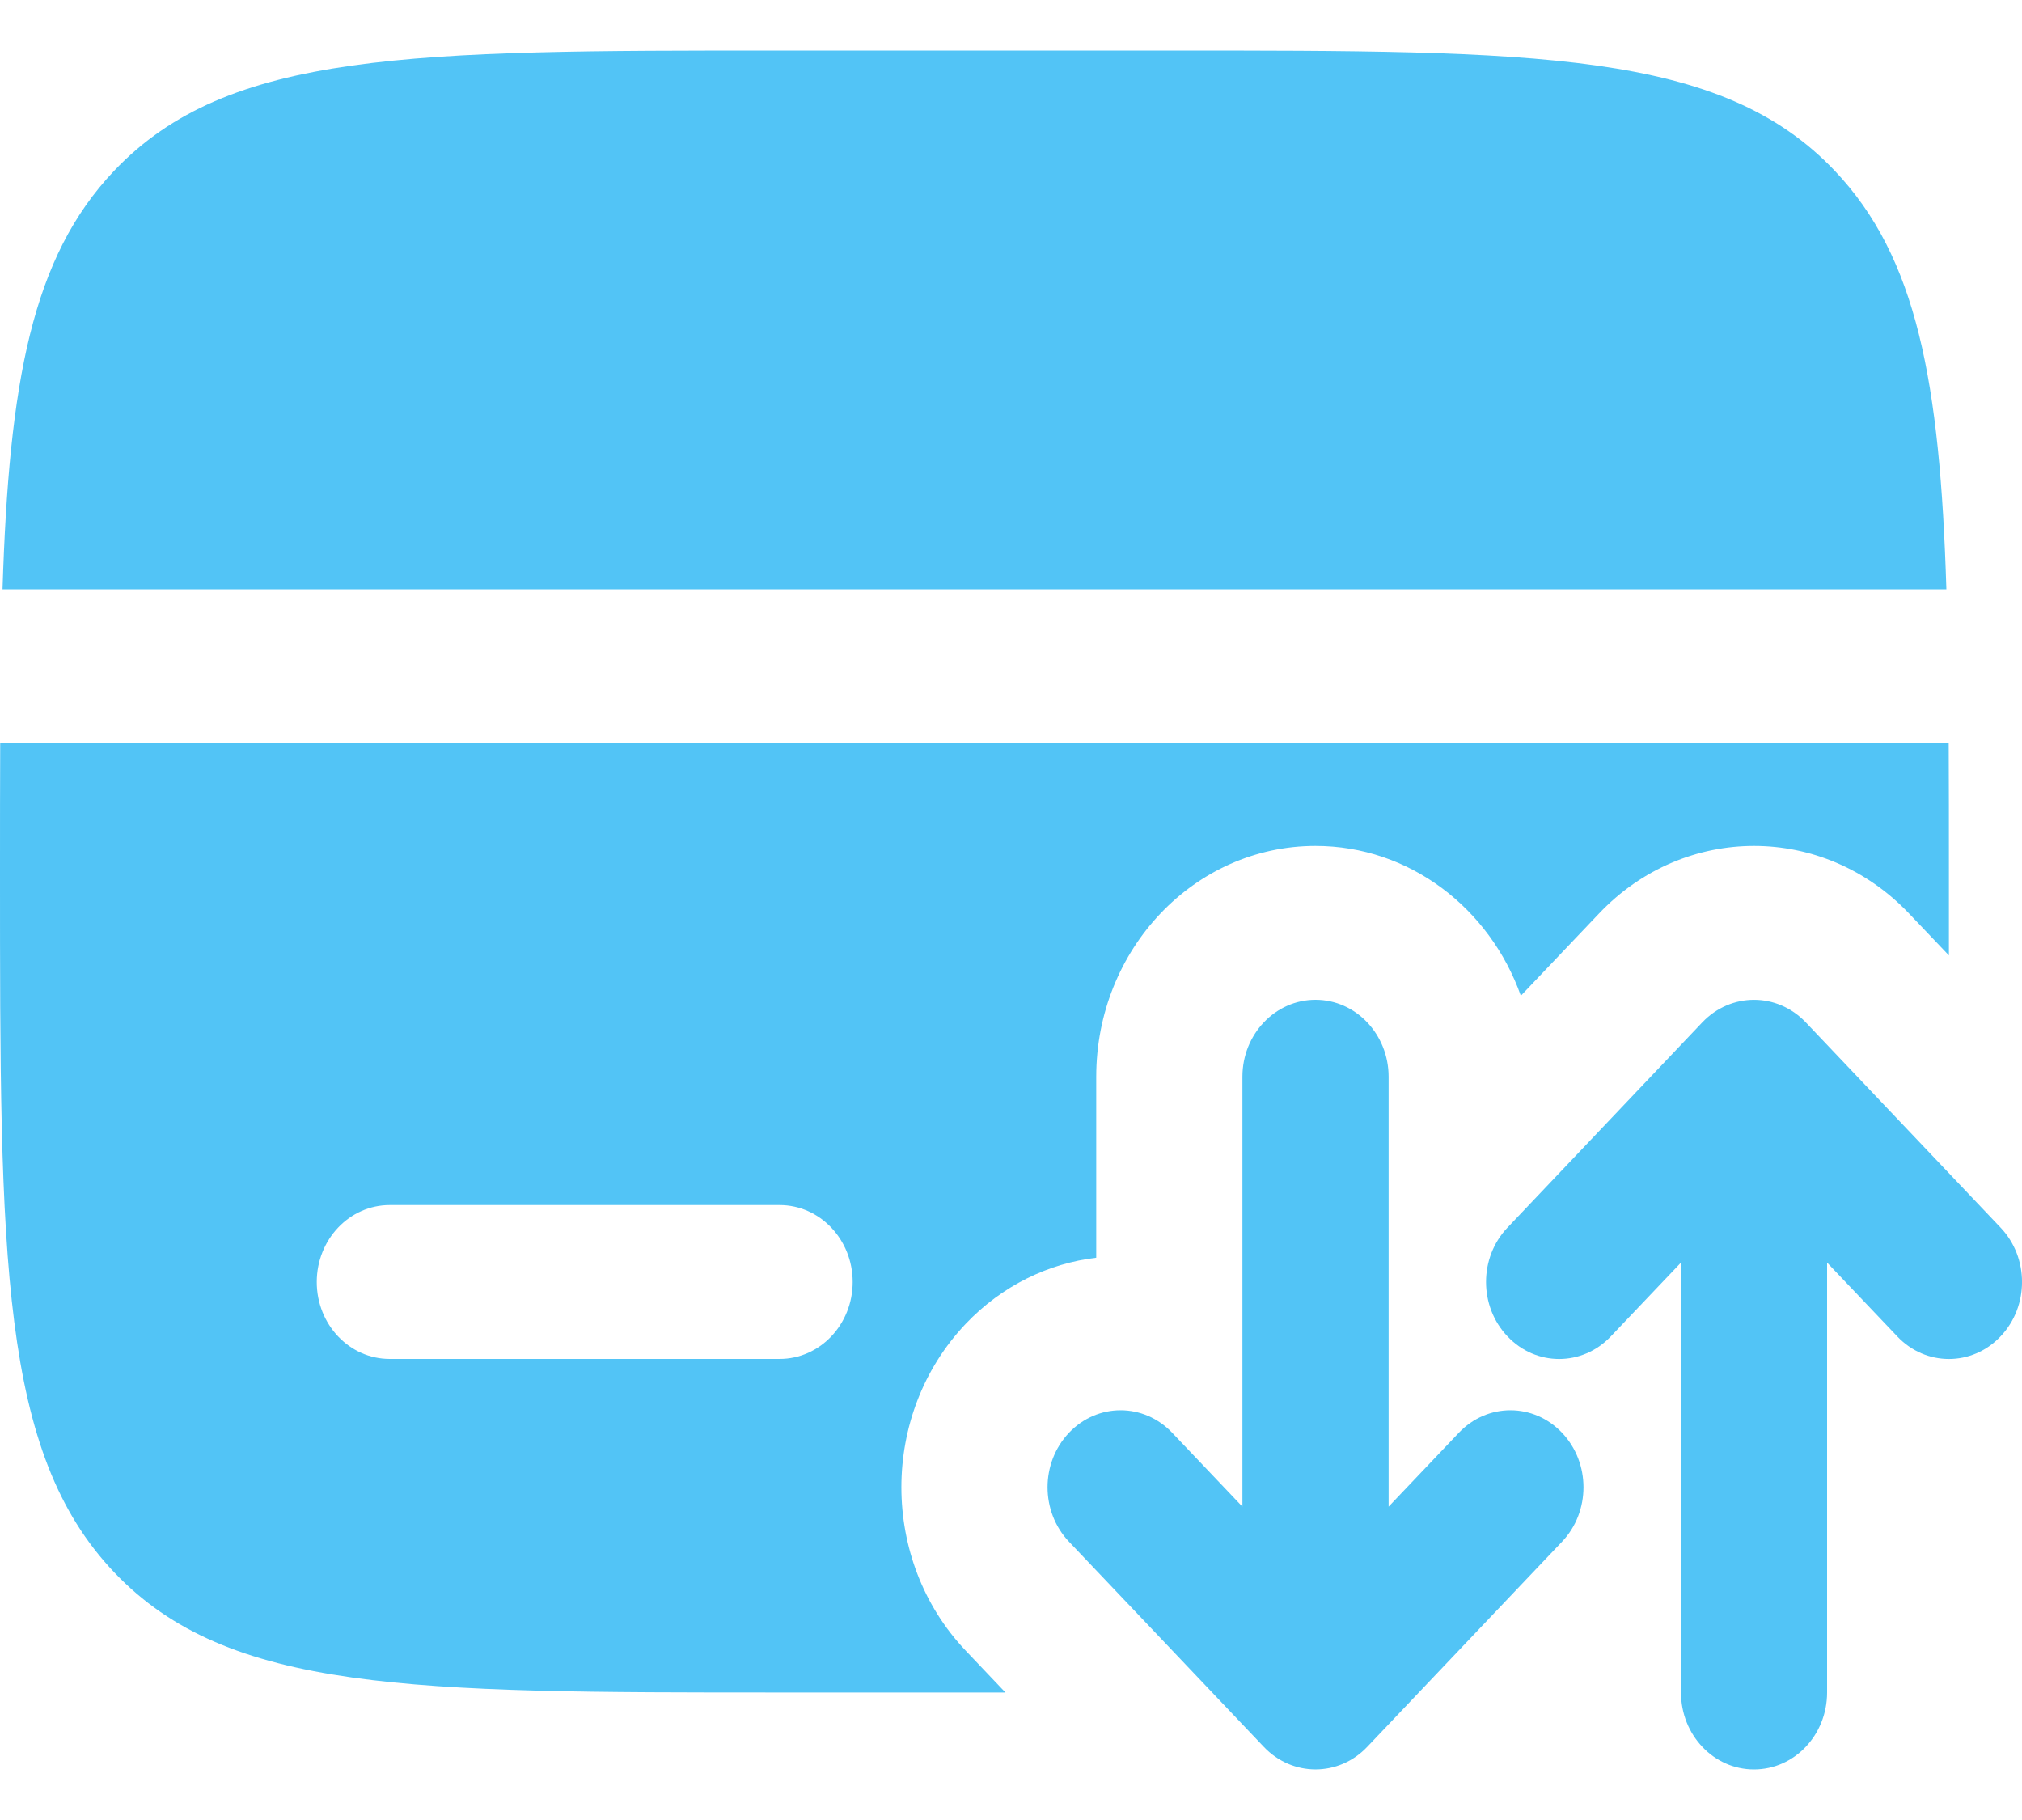
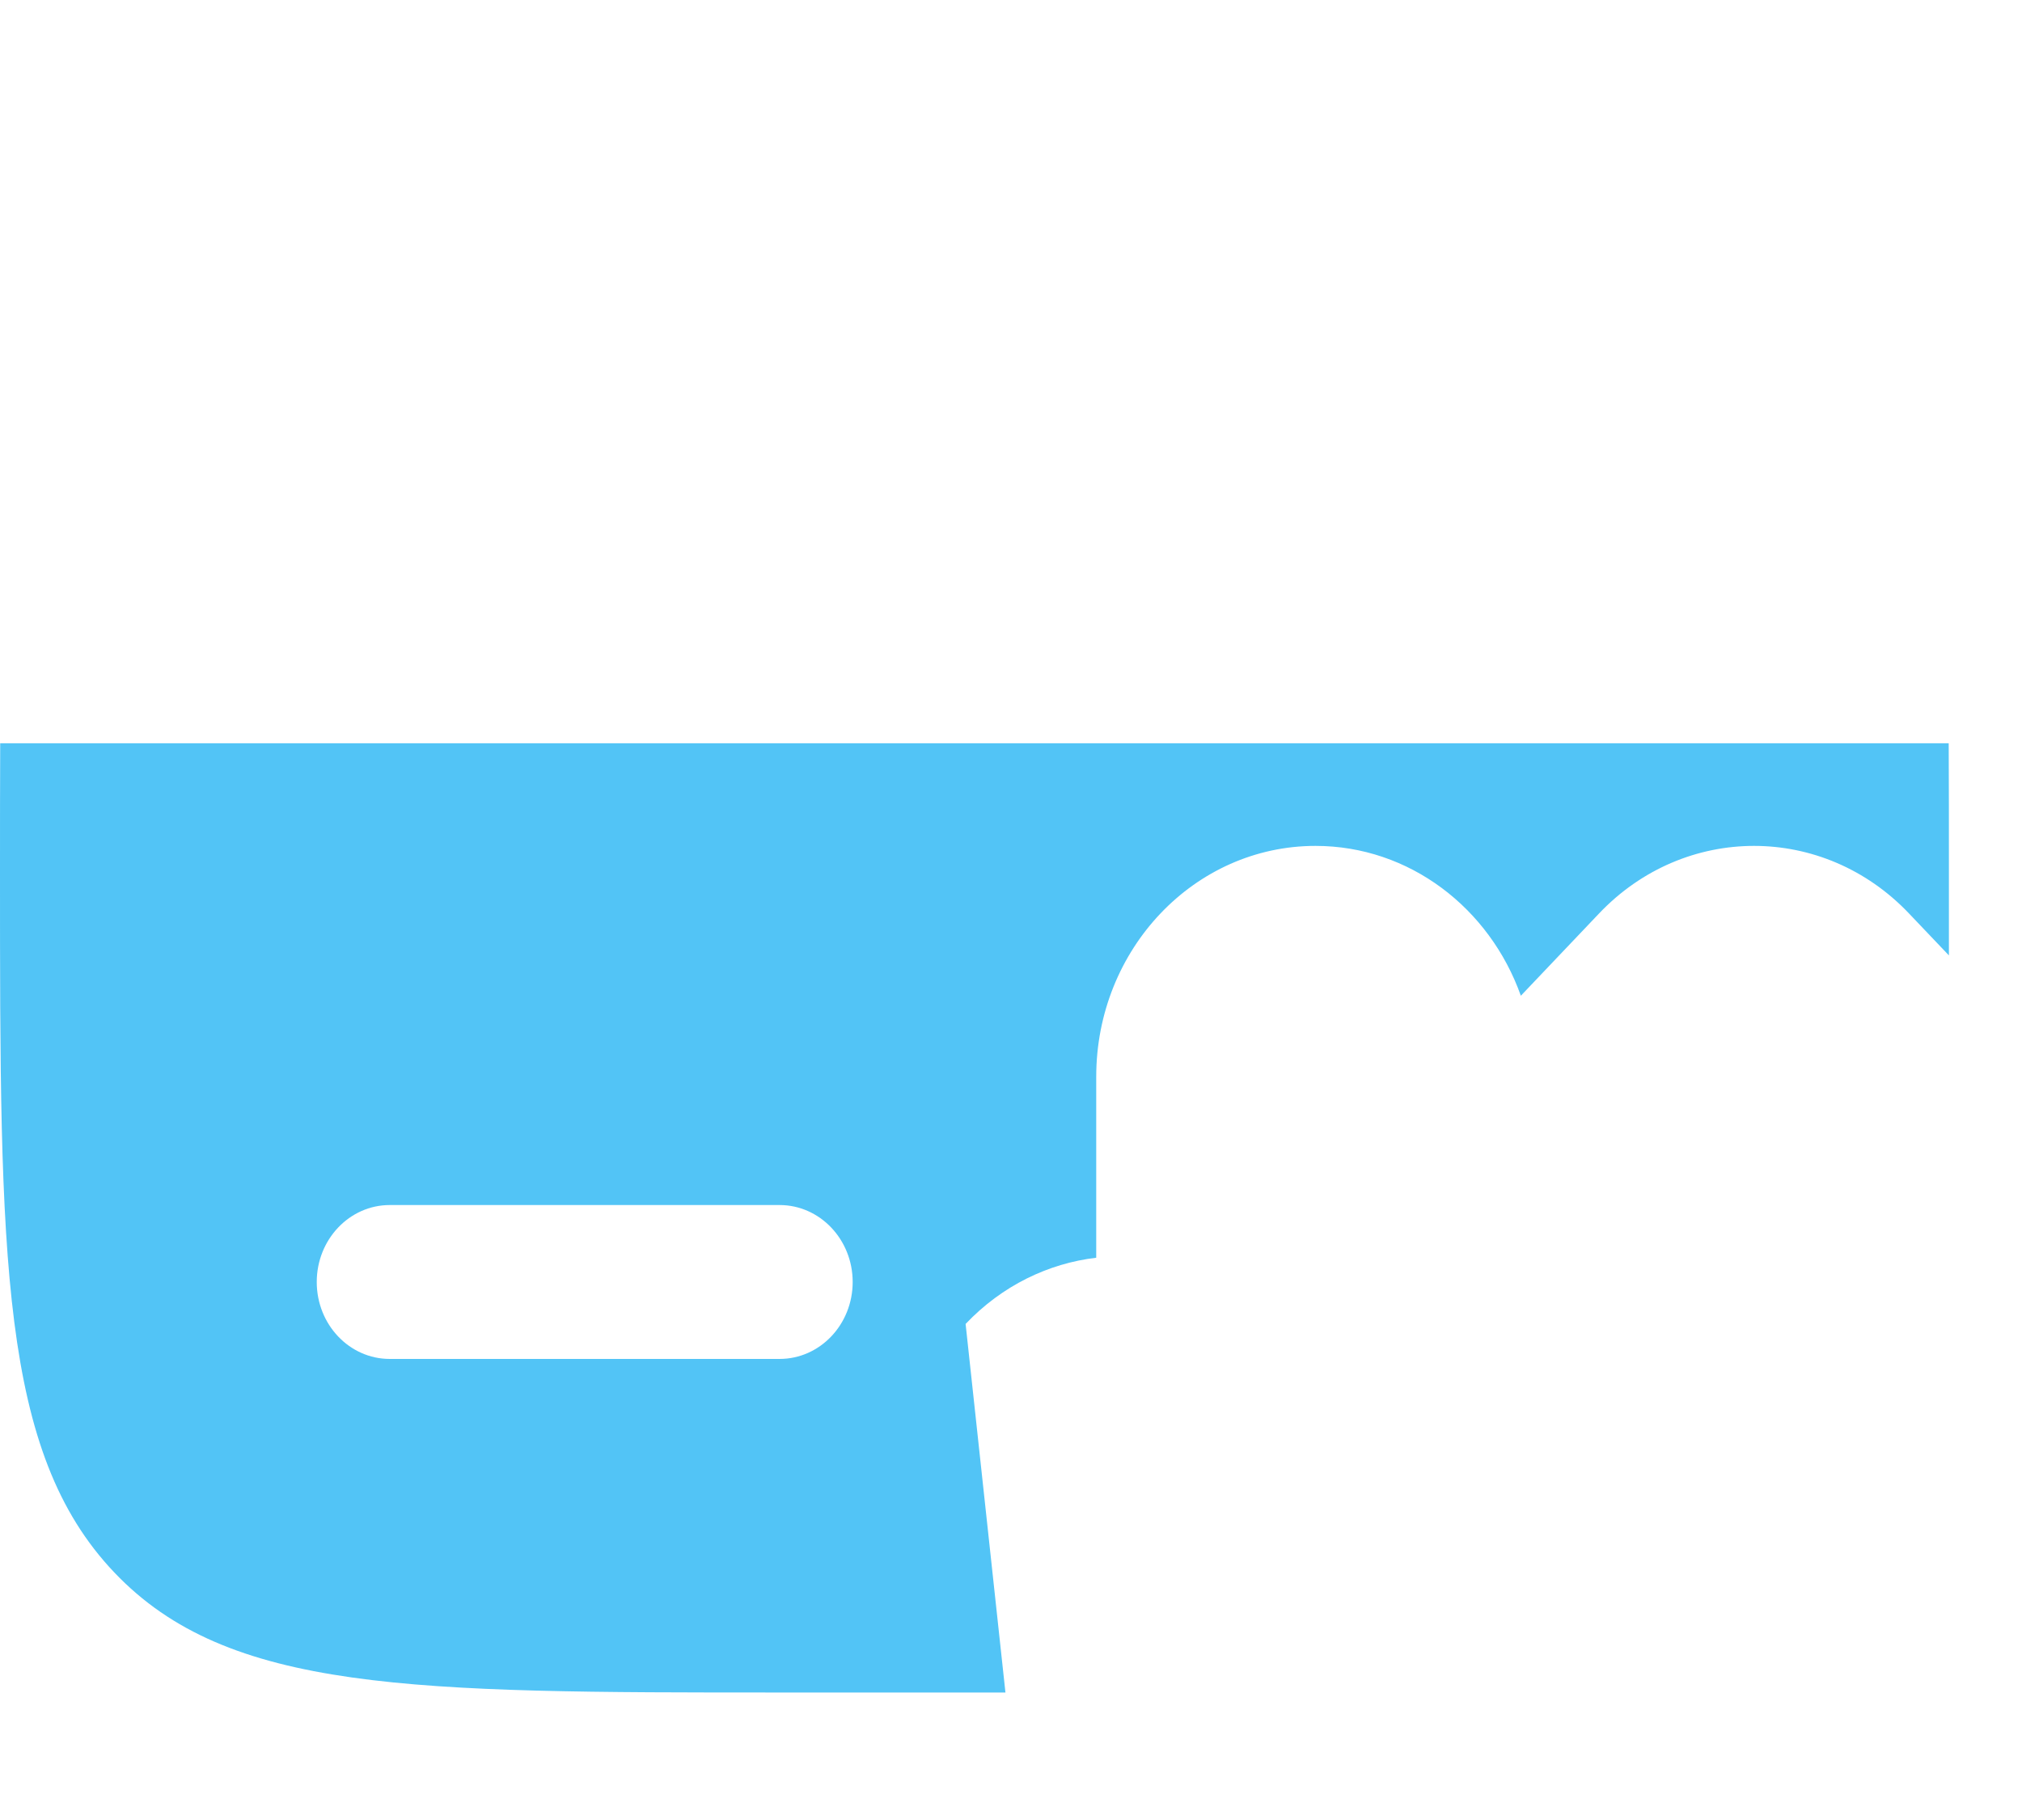
<svg xmlns="http://www.w3.org/2000/svg" width="20" height="18" viewBox="0 0 20 18" fill="none">
-   <path d="M7.711 0.5H11.566C15.201 0.5 17.019 0.5 18.148 1.689C18.961 2.545 19.189 3.777 19.252 5.828H0.025C0.089 3.777 0.316 2.545 1.129 1.689C2.258 0.5 4.076 0.5 7.711 0.5Z" fill="#52C4F6" />
-   <path fill-rule="evenodd" clip-rule="evenodd" d="M19.277 9.449L18.883 9.035C18.036 8.143 16.663 8.143 15.816 9.035L15.043 9.848C14.735 8.982 13.942 8.366 13.012 8.366C11.814 8.366 10.843 9.388 10.843 10.649V12.439C10.371 12.495 9.913 12.713 9.551 13.094C8.704 13.986 8.704 15.432 9.551 16.324L9.945 16.739H7.711C4.076 16.739 2.258 16.739 1.129 15.55C1.10305e-07 14.361 0 12.447 0 8.619C0 8.171 -5.38597e-08 7.749 0.002 7.351H19.275C19.277 7.749 19.277 8.171 19.277 8.619C19.277 8.907 19.277 9.183 19.277 9.449ZM3.855 11.918C3.456 11.918 3.133 12.259 3.133 12.679C3.133 13.1 3.456 13.44 3.855 13.44H7.711C8.11 13.44 8.434 13.1 8.434 12.679C8.434 12.259 8.11 11.918 7.711 11.918H3.855Z" fill="#52C4F6" />
-   <path fill-rule="evenodd" clip-rule="evenodd" d="M13.012 9.888C13.411 9.888 13.735 10.229 13.735 10.649V14.901L14.429 14.171C14.711 13.873 15.169 13.873 15.451 14.171C15.733 14.468 15.733 14.95 15.451 15.247L13.523 17.277C13.241 17.574 12.783 17.574 12.501 17.277L10.573 15.247C10.291 14.95 10.291 14.468 10.573 14.171C10.855 13.873 11.313 13.873 11.595 14.171L12.289 14.901V10.649C12.289 10.229 12.613 9.888 13.012 9.888ZM16.838 10.111C17.121 9.814 17.578 9.814 17.861 10.111L19.788 12.141C20.071 12.438 20.071 12.92 19.788 13.217C19.506 13.515 19.048 13.515 18.766 13.217L18.072 12.487V16.739C18.072 17.159 17.749 17.5 17.349 17.5C16.95 17.5 16.627 17.159 16.627 16.739V12.487L15.933 13.217C15.65 13.515 15.193 13.515 14.911 13.217C14.628 12.92 14.628 12.438 14.911 12.141L16.838 10.111Z" fill="#52C4F6" />
+   <path fill-rule="evenodd" clip-rule="evenodd" d="M19.277 9.449L18.883 9.035C18.036 8.143 16.663 8.143 15.816 9.035L15.043 9.848C14.735 8.982 13.942 8.366 13.012 8.366C11.814 8.366 10.843 9.388 10.843 10.649V12.439C10.371 12.495 9.913 12.713 9.551 13.094L9.945 16.739H7.711C4.076 16.739 2.258 16.739 1.129 15.55C1.10305e-07 14.361 0 12.447 0 8.619C0 8.171 -5.38597e-08 7.749 0.002 7.351H19.275C19.277 7.749 19.277 8.171 19.277 8.619C19.277 8.907 19.277 9.183 19.277 9.449ZM3.855 11.918C3.456 11.918 3.133 12.259 3.133 12.679C3.133 13.1 3.456 13.44 3.855 13.44H7.711C8.11 13.44 8.434 13.1 8.434 12.679C8.434 12.259 8.11 11.918 7.711 11.918H3.855Z" fill="#52C4F6" />
</svg>